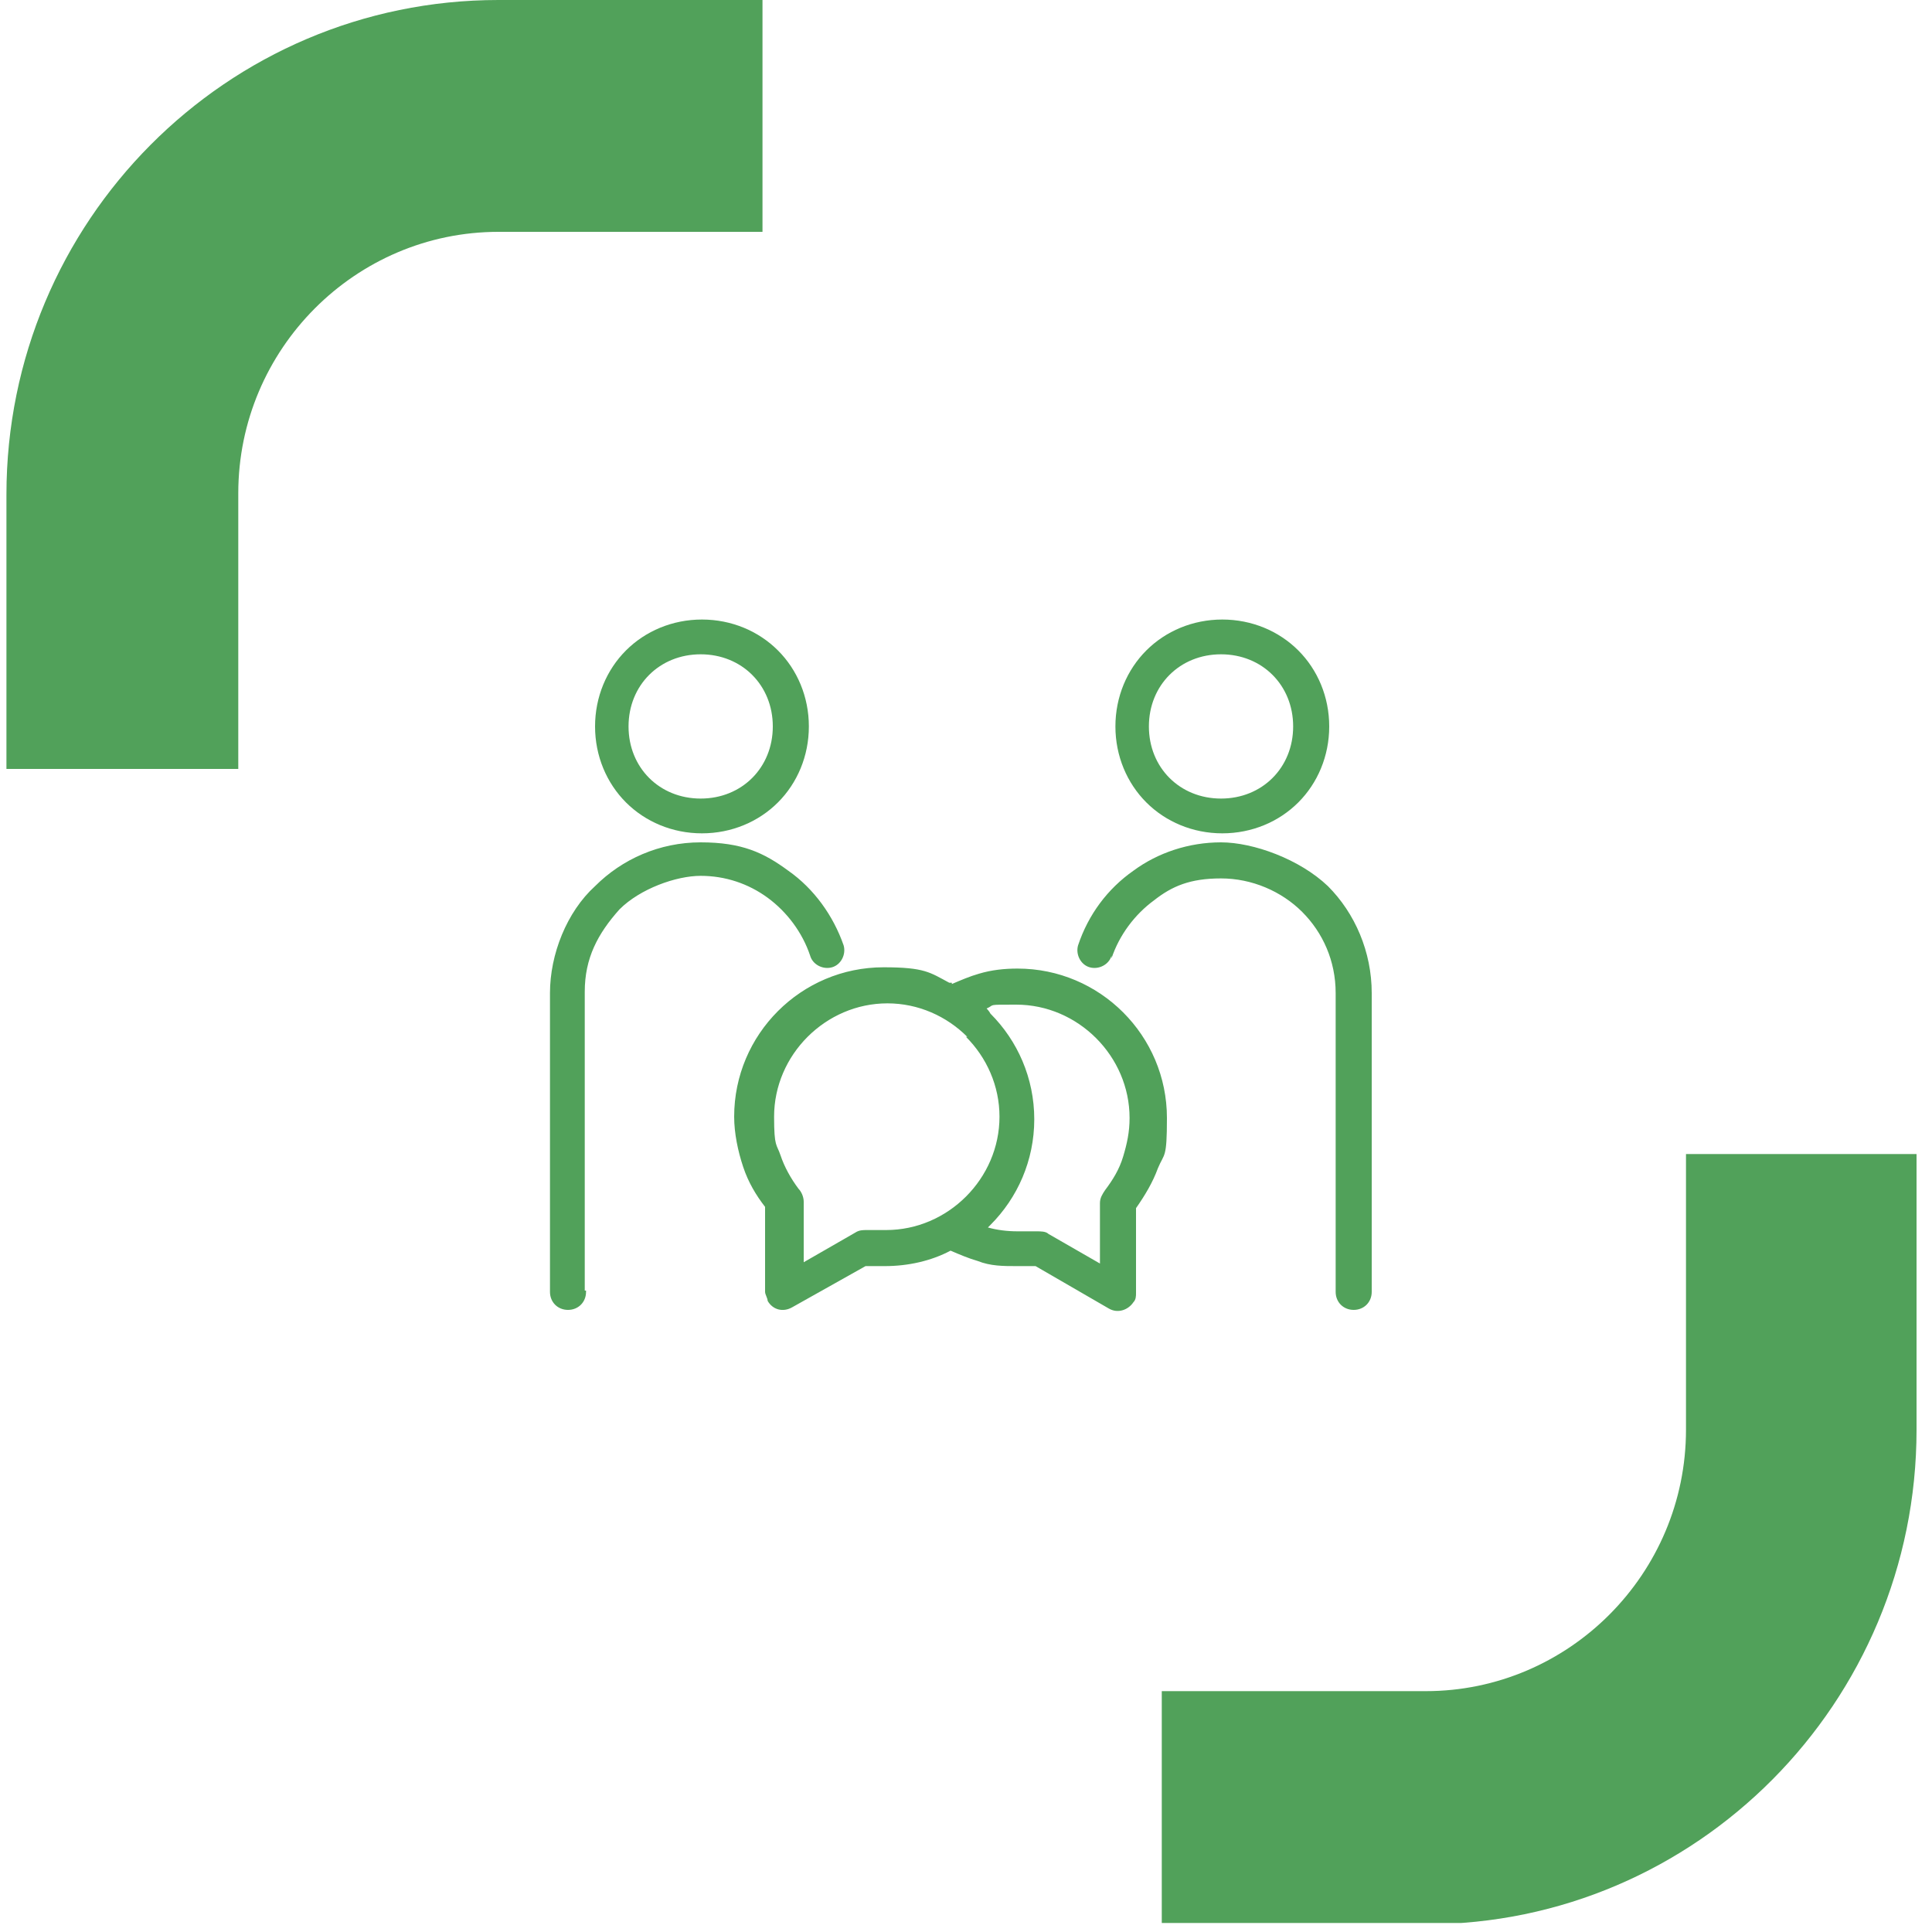
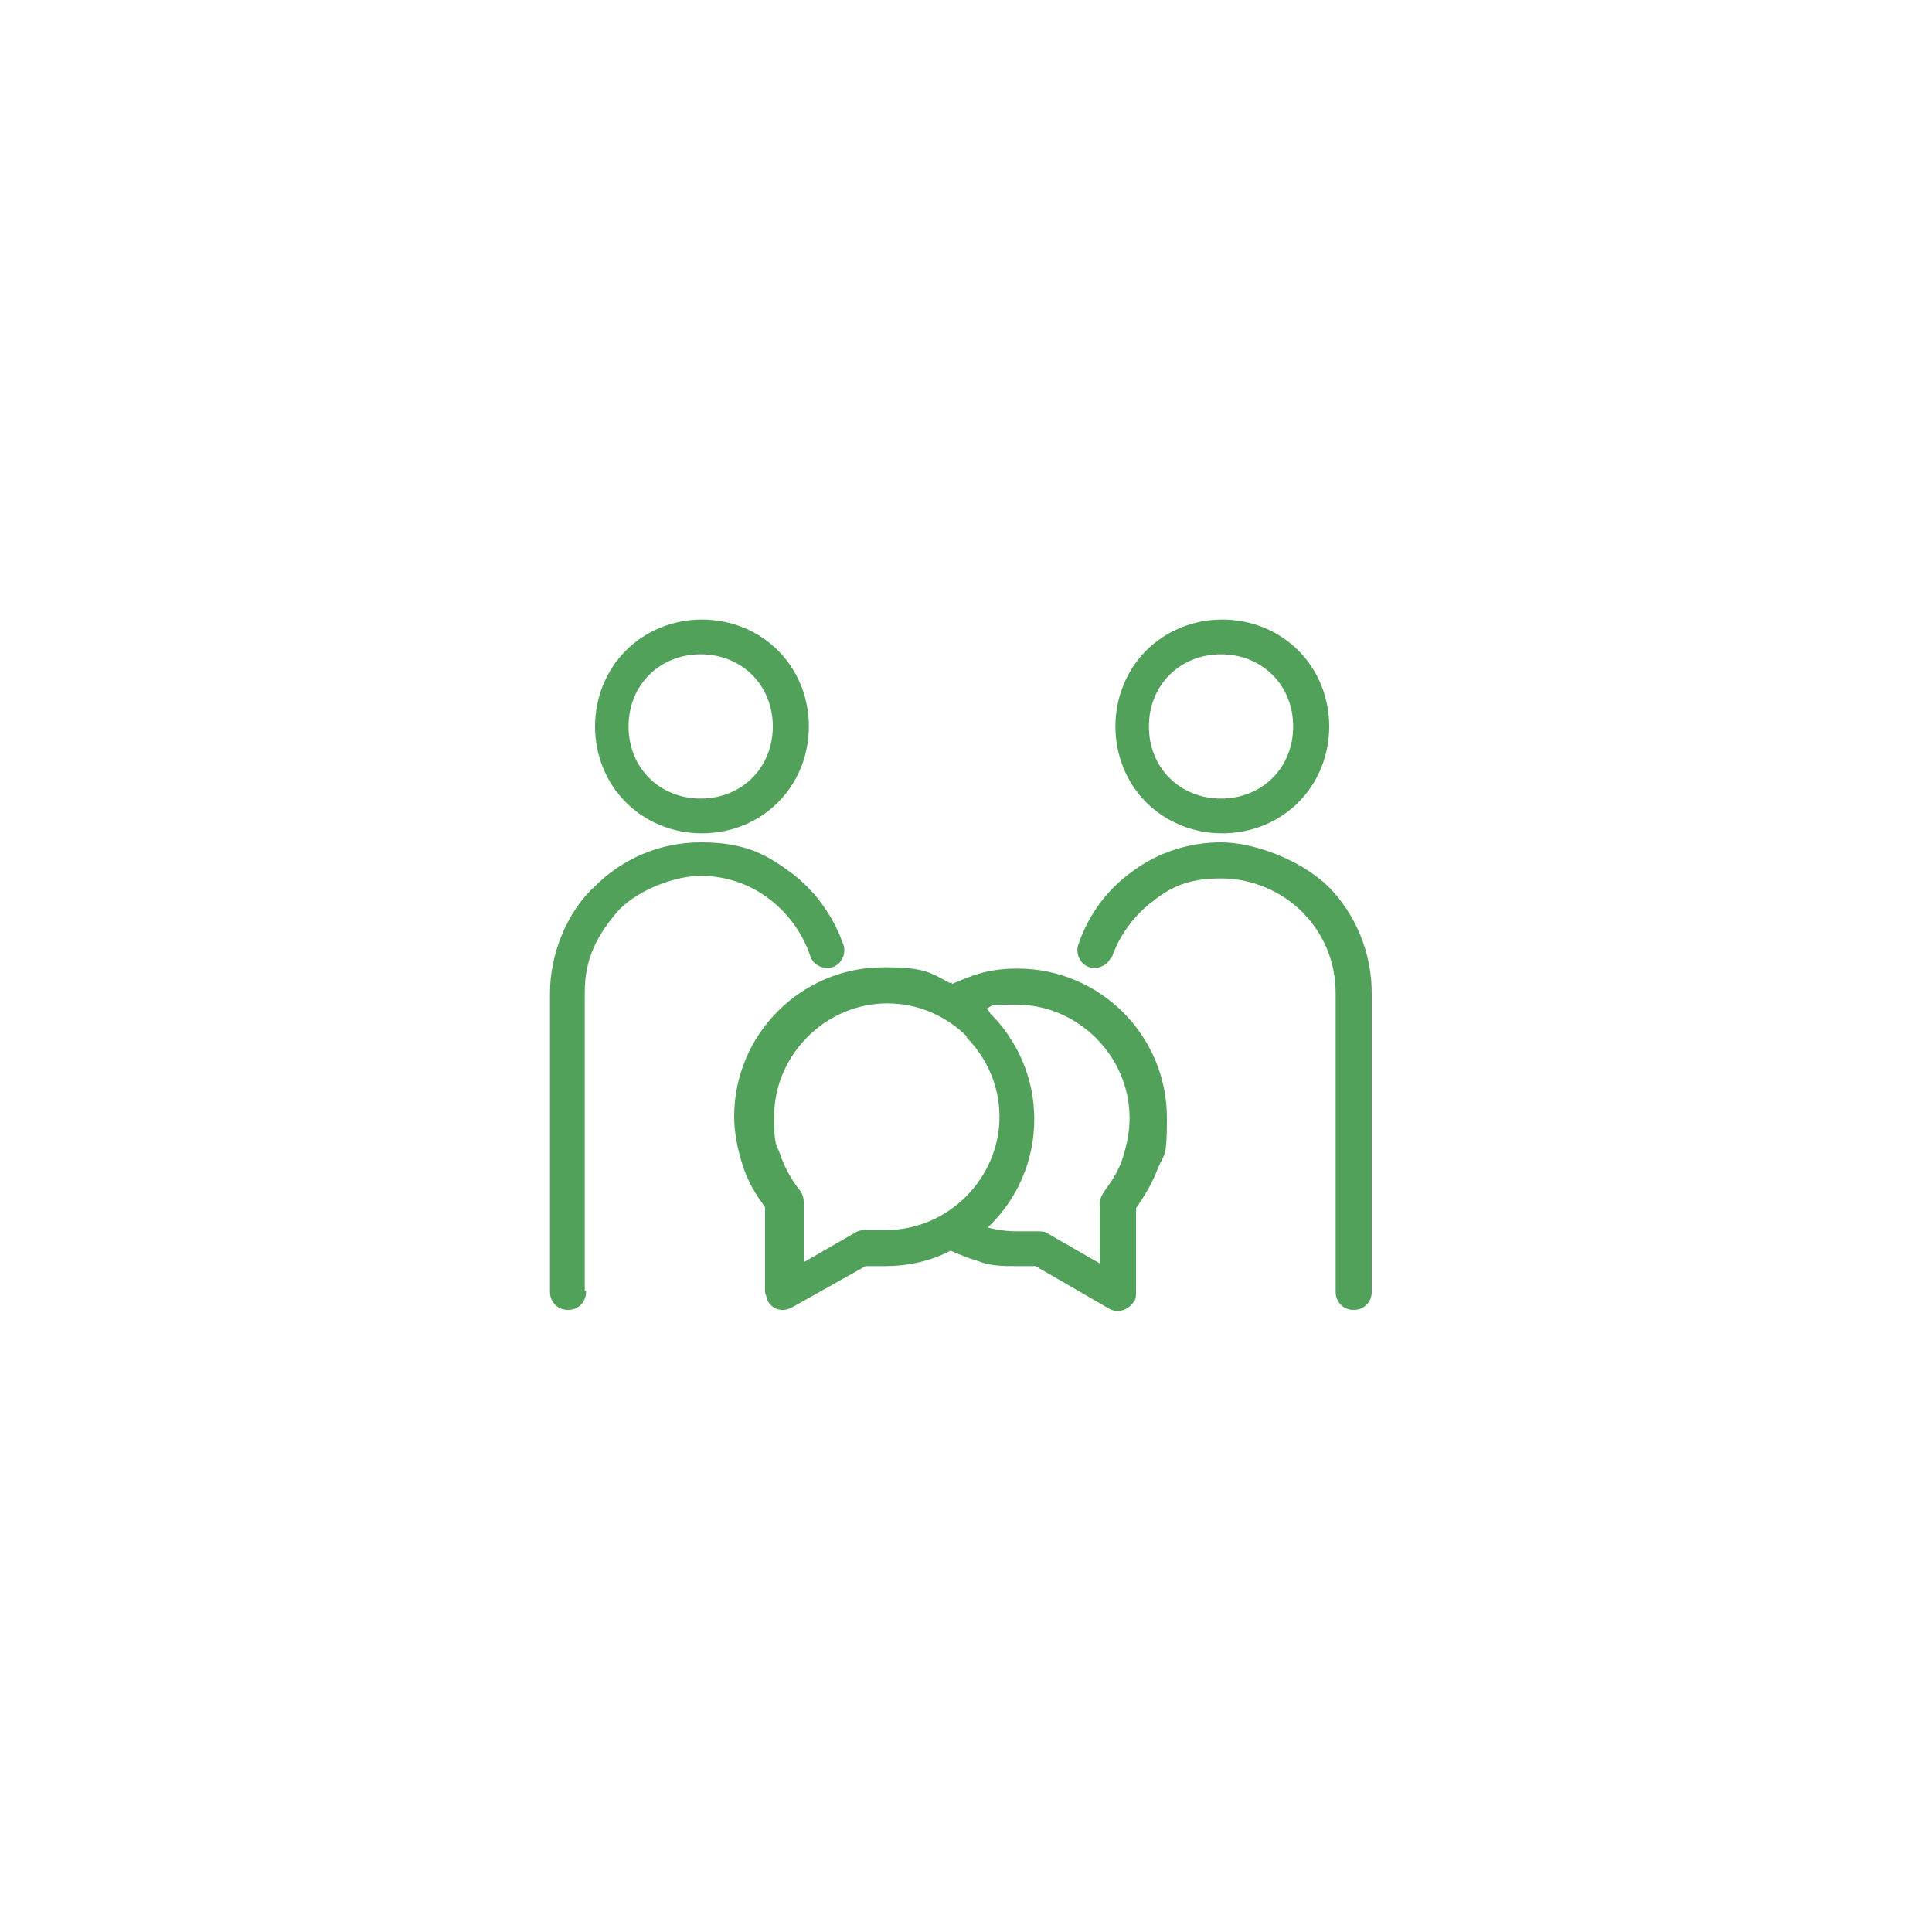
<svg xmlns="http://www.w3.org/2000/svg" viewBox="0 0 150 150">
  <defs>
    <clipPath id="clippath">
      <rect x=".5" y="0" width="58.7" height="59.7" fill="none" />
    </clipPath>
    <clipPath id="clippath-1">
-       <rect x="90.1" y="89.6" width="58.7" height="59.7" fill="none" />
-     </clipPath>
+       </clipPath>
  </defs>
  <g>
    <g id="Layer_1">
      <g id="Layer_1-2" data-name="Layer_1">
        <g clip-path="url(#clippath)">
-           <path d="M18.5,59.7v-21.4c0-11.2,9.1-20.3,20.2-20.3h20.5V0h-20.5C17.6,0,.5,17.2.5,38.4v21.4h18Z" fill="#51a15a" />
-         </g>
+           </g>
        <g clip-path="url(#clippath-1)">
          <path d="M130.9,89.6v21.4c0,11.2-9.1,20.3-20.2,20.3h-20.5v18.1h20.5c21,0,38.1-17.2,38.1-38.4v-21.4s-17.9,0-17.9,0Z" fill="#51a15a" />
        </g>
        <path d="M54.5,48.1c2.3,0,4.4.9,5.9,2.4s2.4,3.6,2.4,5.9-.9,4.4-2.4,5.9-3.6,2.4-5.9,2.4-4.4-.9-5.9-2.4-2.4-3.6-2.4-5.9.9-4.4,2.4-5.9,3.6-2.4,5.9-2.4ZM76.7,95.3h0c.7.2,1.5.3,2.3.3h1.5c.3,0,.7,0,.9.2l4,2.3v-4.7c0-.4.2-.7.4-1,.6-.8,1.1-1.6,1.4-2.6s.5-1.9.5-3c0-2.4-1-4.6-2.6-6.2s-3.8-2.6-6.2-2.6-1.6,0-2.3.3h0c0,0,.2.2.3.4,2.1,2.1,3.4,5,3.4,8.2s-1.3,6.1-3.4,8.2l-.3.3h0ZM73.9,76.4c.7-.3,1.4-.6,2.1-.8,1-.3,2-.4,3-.4,3.2,0,6.1,1.3,8.2,3.4s3.4,5,3.4,8.2-.2,2.7-.7,3.9c-.4,1.1-1,2.1-1.7,3.1v6.6c0,.2,0,.5-.2.7-.4.6-1.2.9-1.9.5l-5.7-3.3h-1.5c-1,0-2,0-3-.4-.7-.2-1.4-.5-2.1-.8-1.5.8-3.3,1.2-5.1,1.2s-.7,0-1,0h-.5l-5.7,3.2c-.7.4-1.5.2-1.9-.5,0-.2-.2-.5-.2-.7v-6.6c-.7-.9-1.3-1.9-1.7-3.1s-.7-2.6-.7-3.9c0-3.2,1.3-6.1,3.4-8.2,2.1-2.1,5-3.4,8.2-3.4s3.6.4,5.1,1.2h.2ZM75.1,80.5c-1.6-1.6-3.8-2.6-6.2-2.6s-4.6,1-6.2,2.6-2.6,3.8-2.6,6.2.2,2.1.5,3,.8,1.8,1.4,2.6c.2.2.4.6.4,1v4.7l4-2.3c.3-.2.6-.2.9-.2h1.5c2.4,0,4.6-1,6.2-2.6s2.6-3.8,2.6-6.2-1-4.6-2.6-6.2h0ZM86.3,74.2c-.2.7-1,1.1-1.7.9s-1.1-1-.9-1.7c.8-2.4,2.3-4.4,4.3-5.8,1.9-1.4,4.3-2.2,6.8-2.2s6.1,1.3,8.3,3.4c2.1,2.1,3.4,5.1,3.4,8.3v23.2c0,.8-.6,1.4-1.4,1.4s-1.4-.6-1.4-1.4v-23.2c0-2.5-1-4.7-2.6-6.3-1.6-1.6-3.9-2.6-6.3-2.6s-3.8.6-5.2,1.7c-1.5,1.1-2.7,2.7-3.3,4.5v-.2ZM94.9,48.1c2.3,0,4.4.9,5.9,2.4s2.4,3.6,2.4,5.9-.9,4.4-2.4,5.9-3.6,2.4-5.9,2.4-4.4-.9-5.9-2.4-2.4-3.6-2.4-5.9.9-4.4,2.4-5.9,3.6-2.4,5.9-2.4ZM98.8,52.4c-1-1-2.4-1.6-4-1.6s-3,.6-4,1.6-1.6,2.4-1.6,4,.6,3,1.6,4,2.4,1.6,4,1.6,3-.6,4-1.6,1.6-2.4,1.6-4-.6-3-1.6-4ZM45.5,100.3c0,.8-.6,1.4-1.4,1.4s-1.4-.6-1.4-1.4v-23.2c0-3,1.3-6.3,3.5-8.3,2.1-2.1,5-3.4,8.2-3.4s4.9.8,6.8,2.2c2,1.4,3.5,3.5,4.3,5.8.2.7-.2,1.5-.9,1.7-.7.2-1.5-.2-1.7-.9-.6-1.8-1.8-3.4-3.3-4.5s-3.3-1.7-5.2-1.7-4.7,1-6.3,2.6c-1.7,1.9-2.7,3.8-2.7,6.4v23.2h.1ZM58.4,52.4c-1-1-2.4-1.6-4-1.6s-3,.6-4,1.6-1.6,2.4-1.6,4,.6,3,1.6,4,2.4,1.6,4,1.6,3-.6,4-1.6,1.6-2.4,1.6-4-.6-3-1.6-4Z" fill="#51a15a" />
      </g>
    </g>
  </g>
</svg>